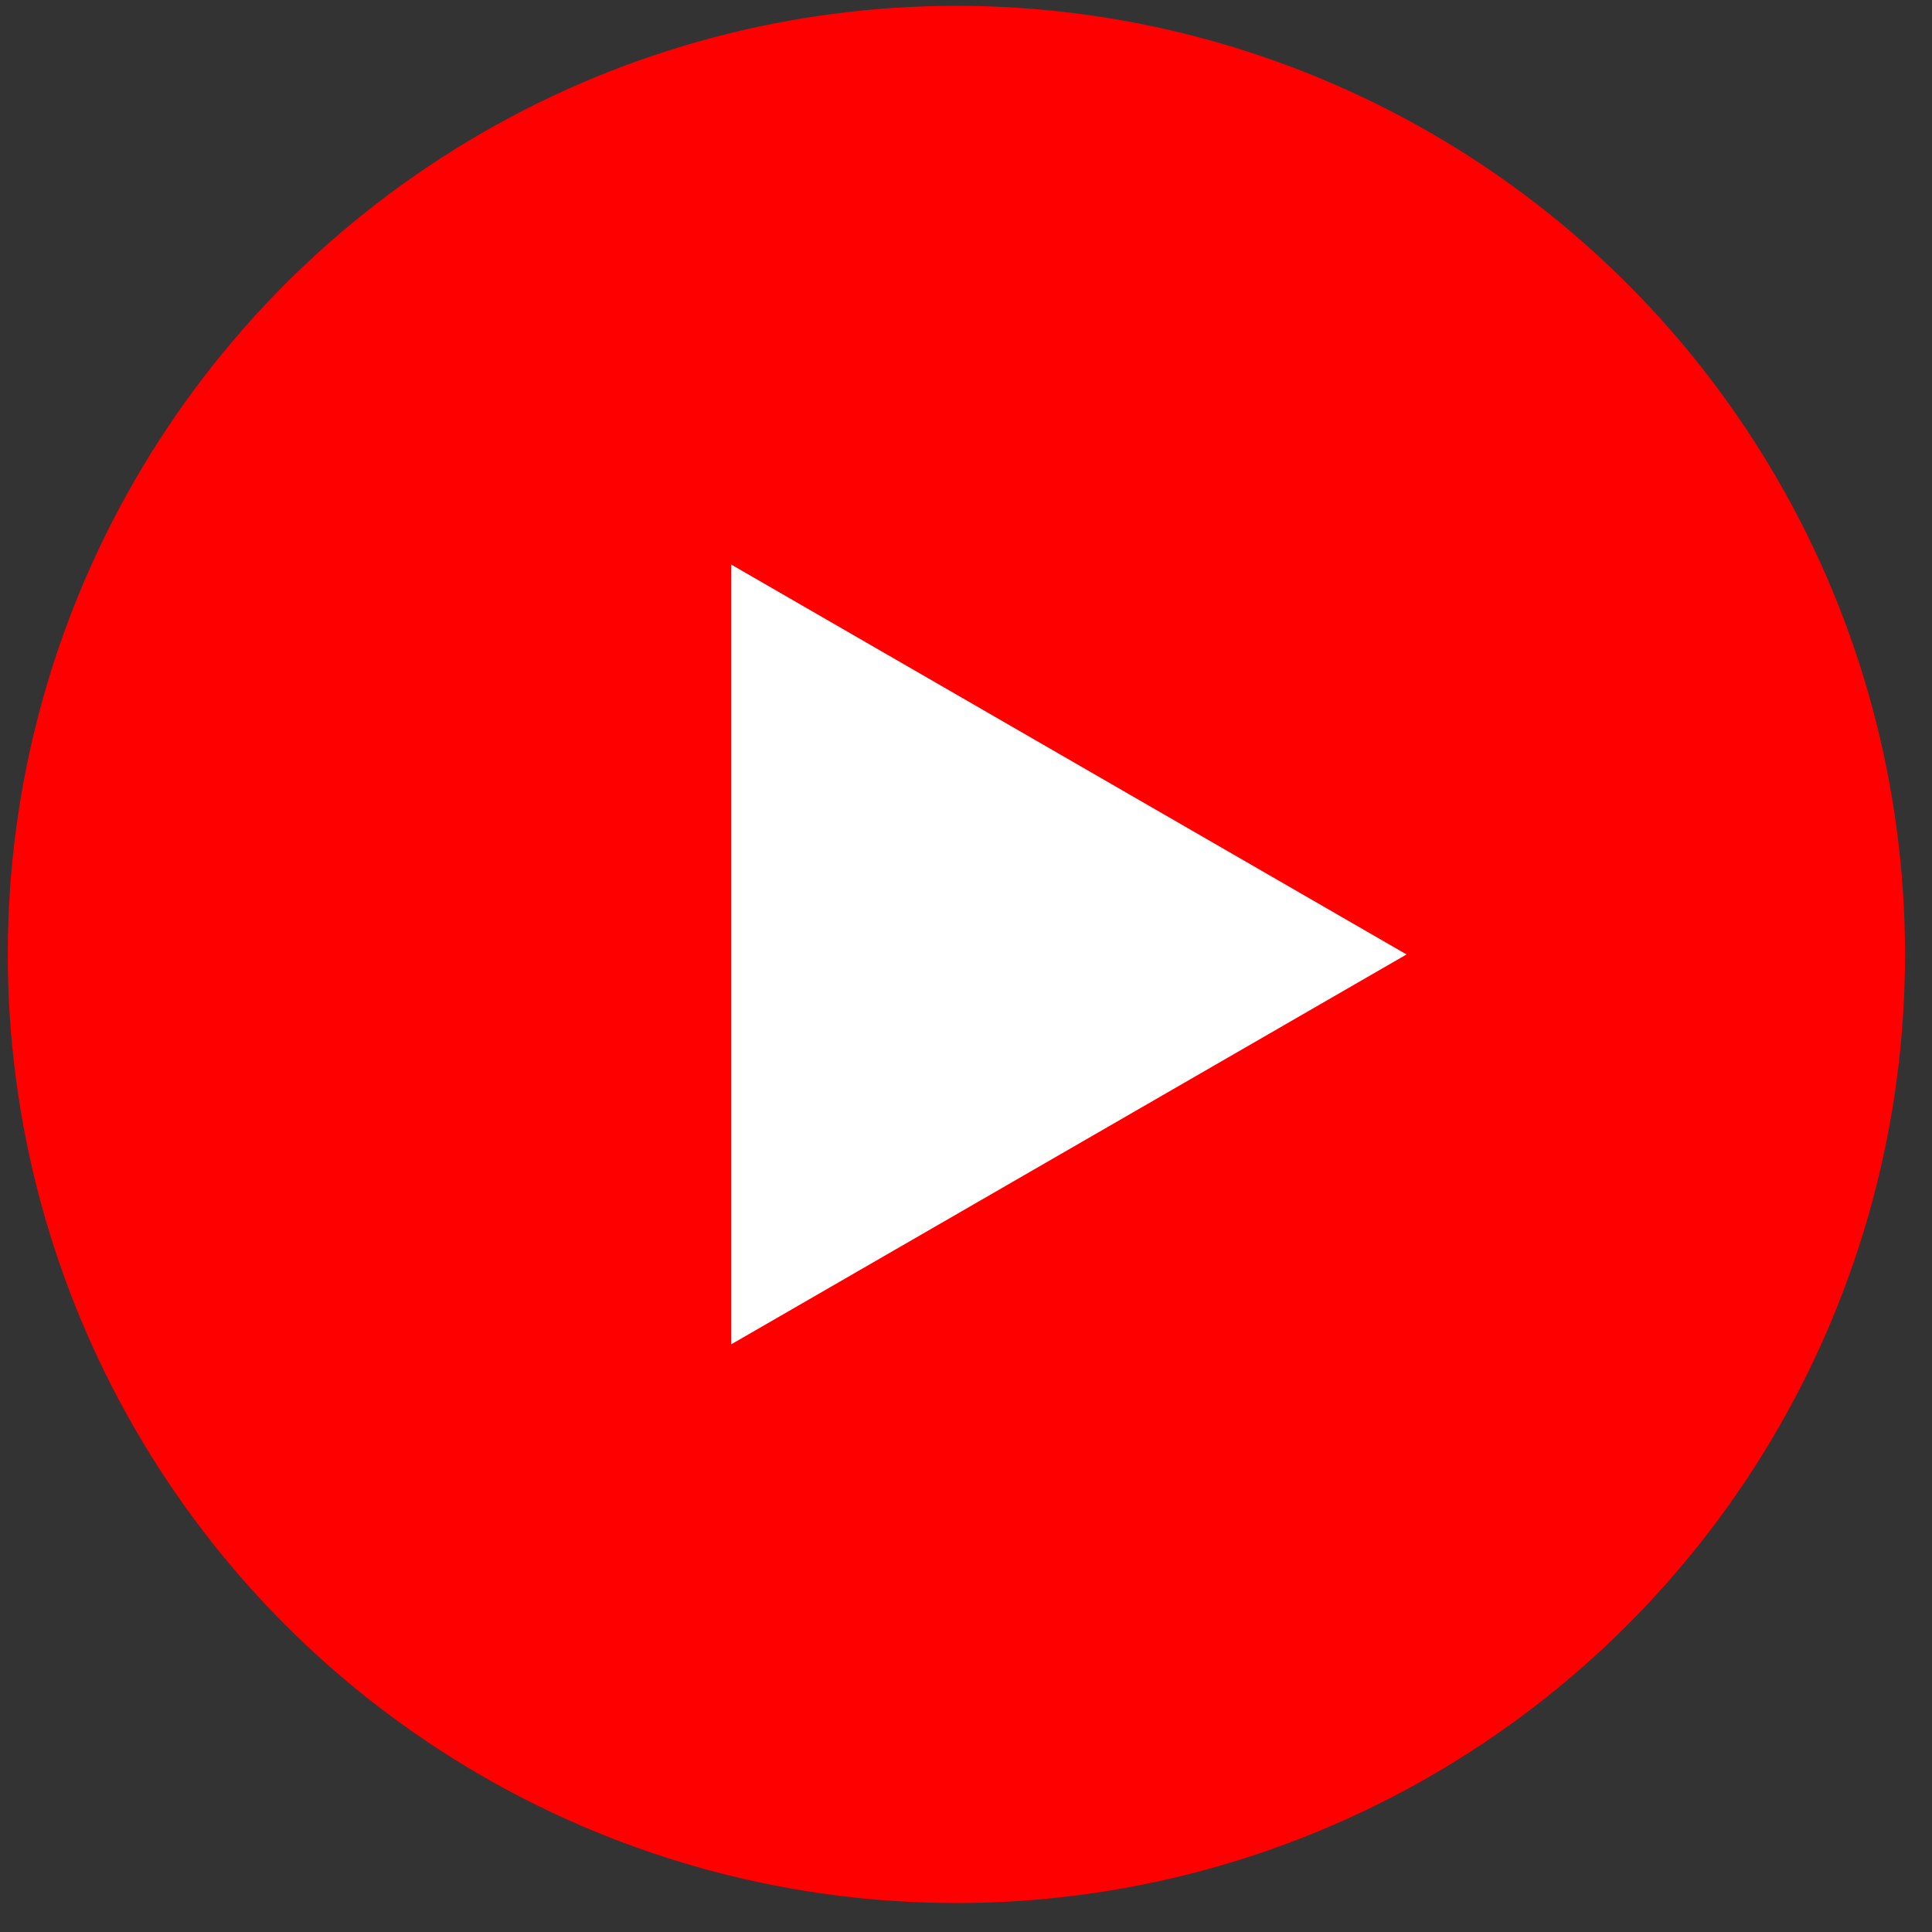
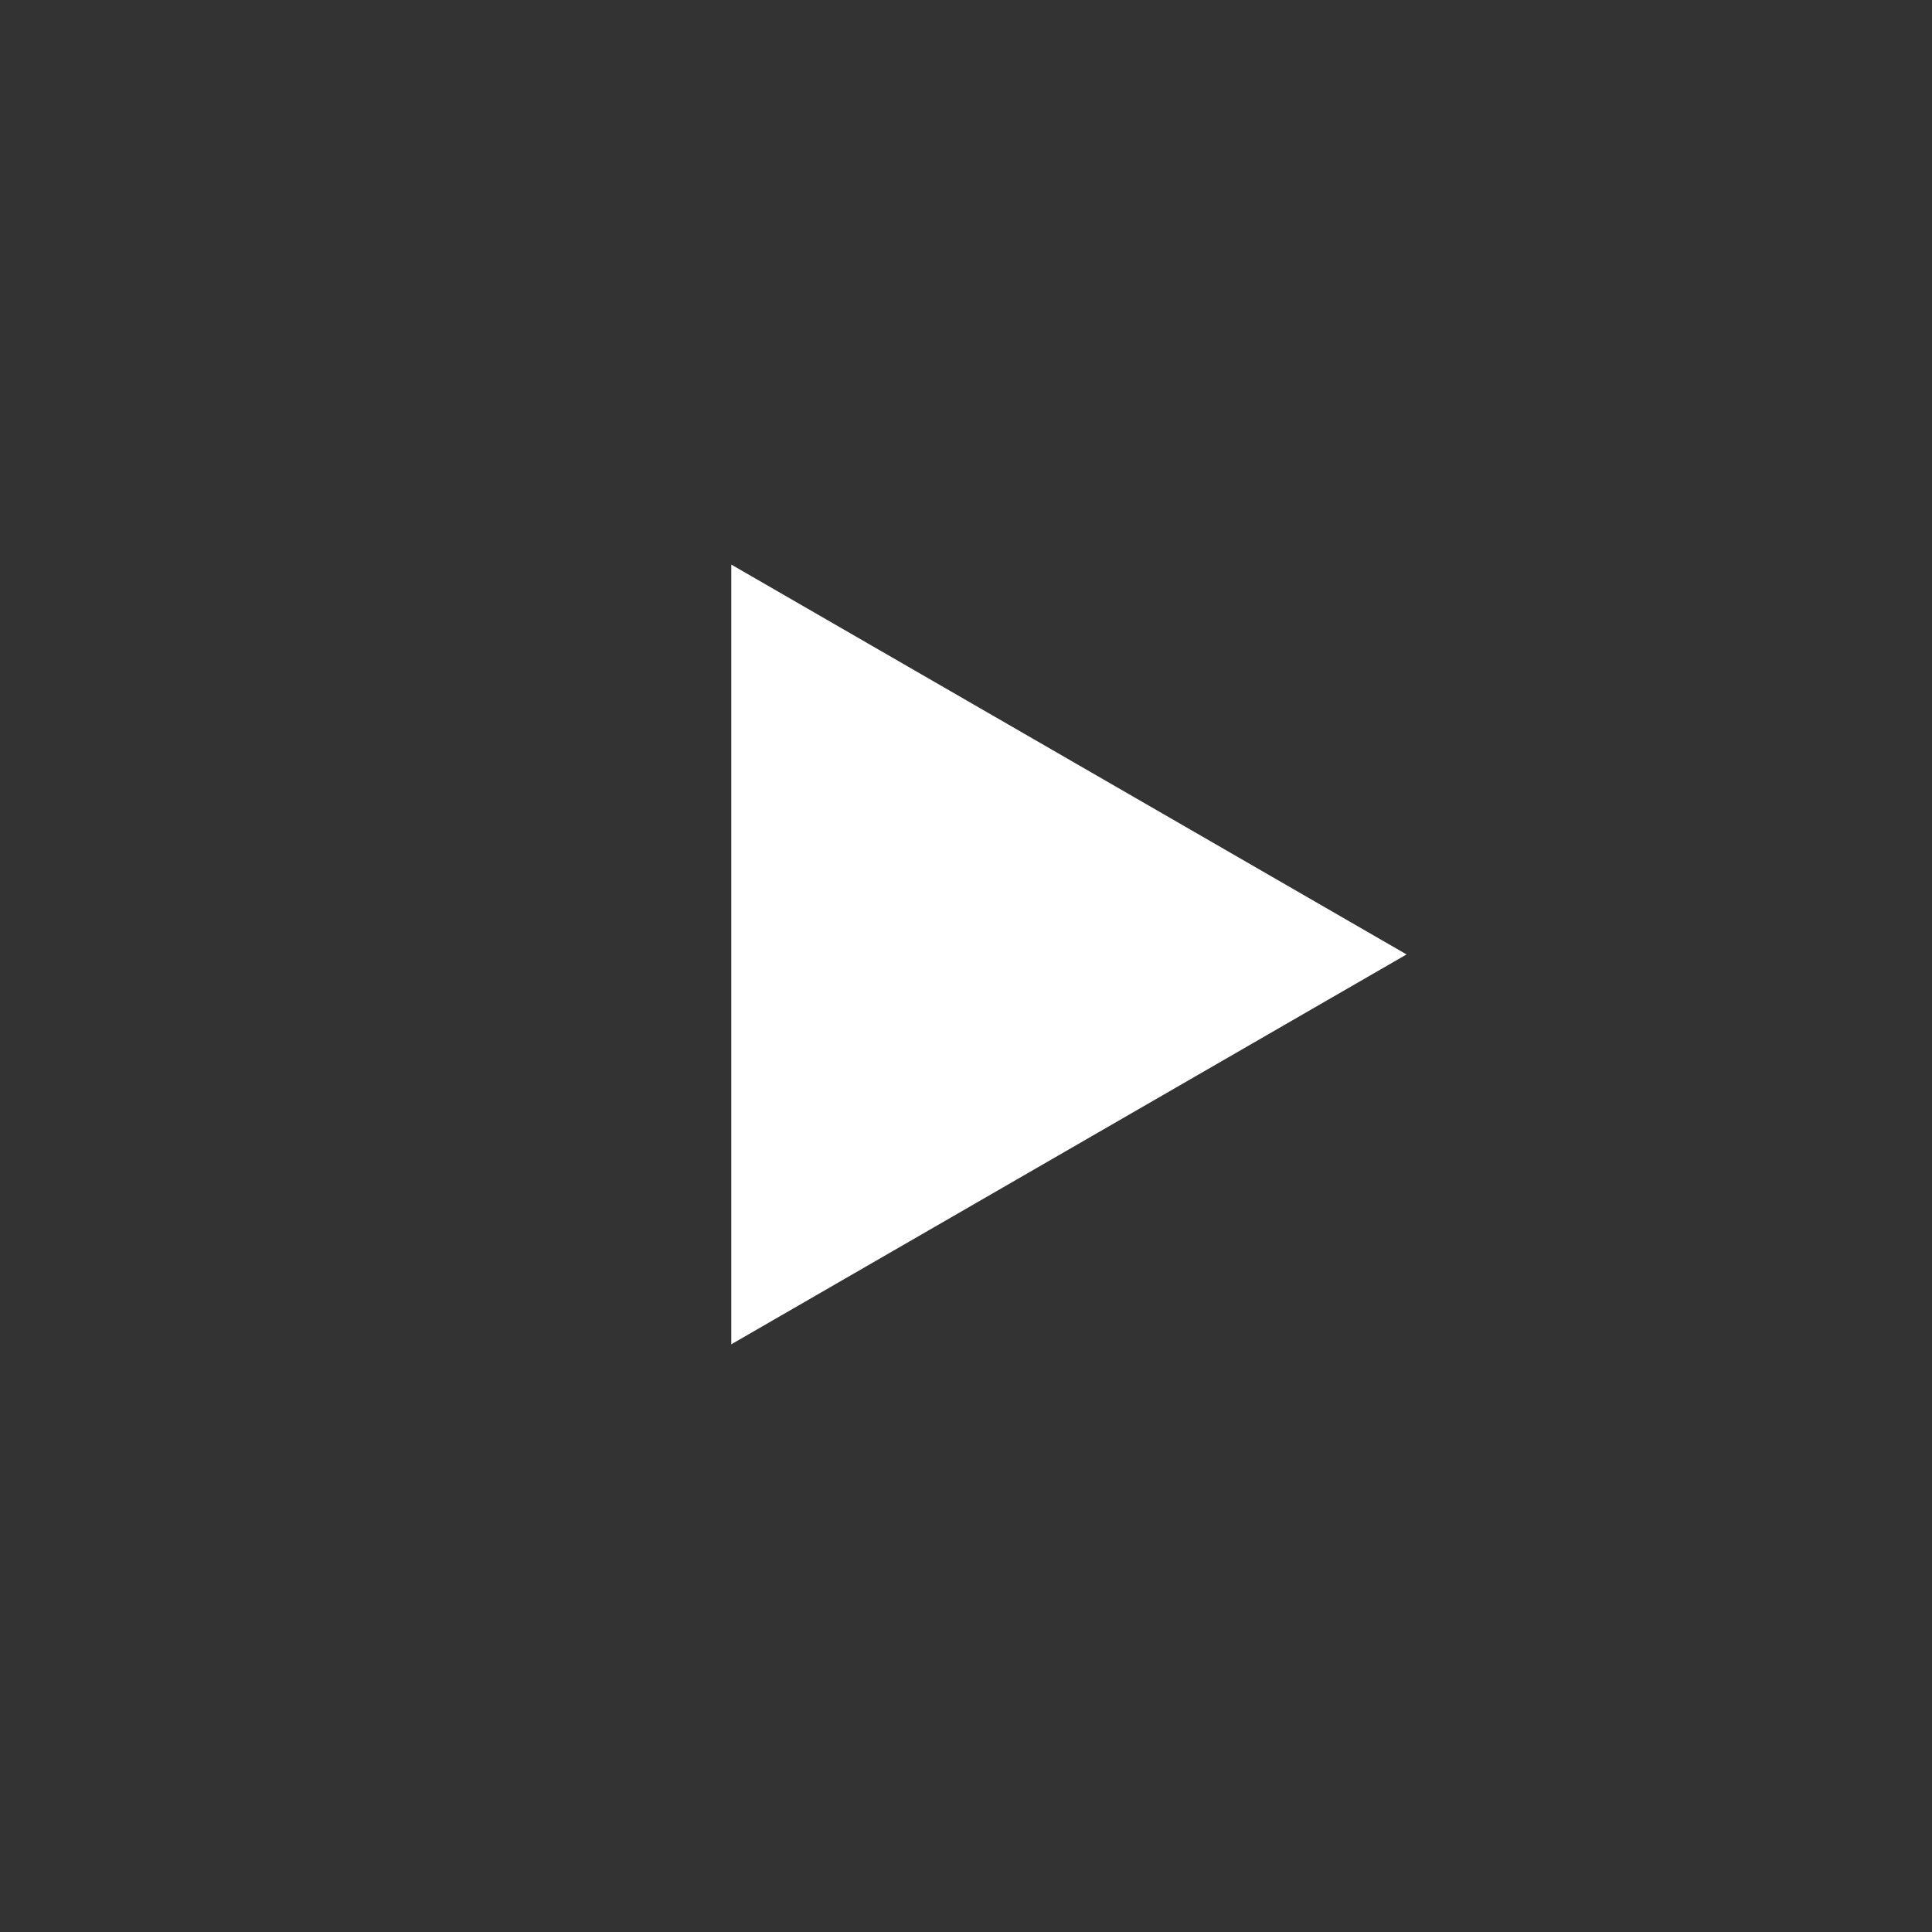
<svg xmlns="http://www.w3.org/2000/svg" width="62" height="62" viewBox="0 0 62 62" fill="none">
  <rect x="0" y="0" width="62" height="62" fill="#333333" stroke="none" />
-   <circle cx="30.692" cy="30.629" r="30.442" fill="#FF0000" />
-   <path d="M45.138 30.629L23.468 43.14L23.468 18.118L45.138 30.629Z" fill="white" />
+   <path d="M45.138 30.629L23.468 43.14L23.468 18.118L45.138 30.629" fill="white" />
</svg>